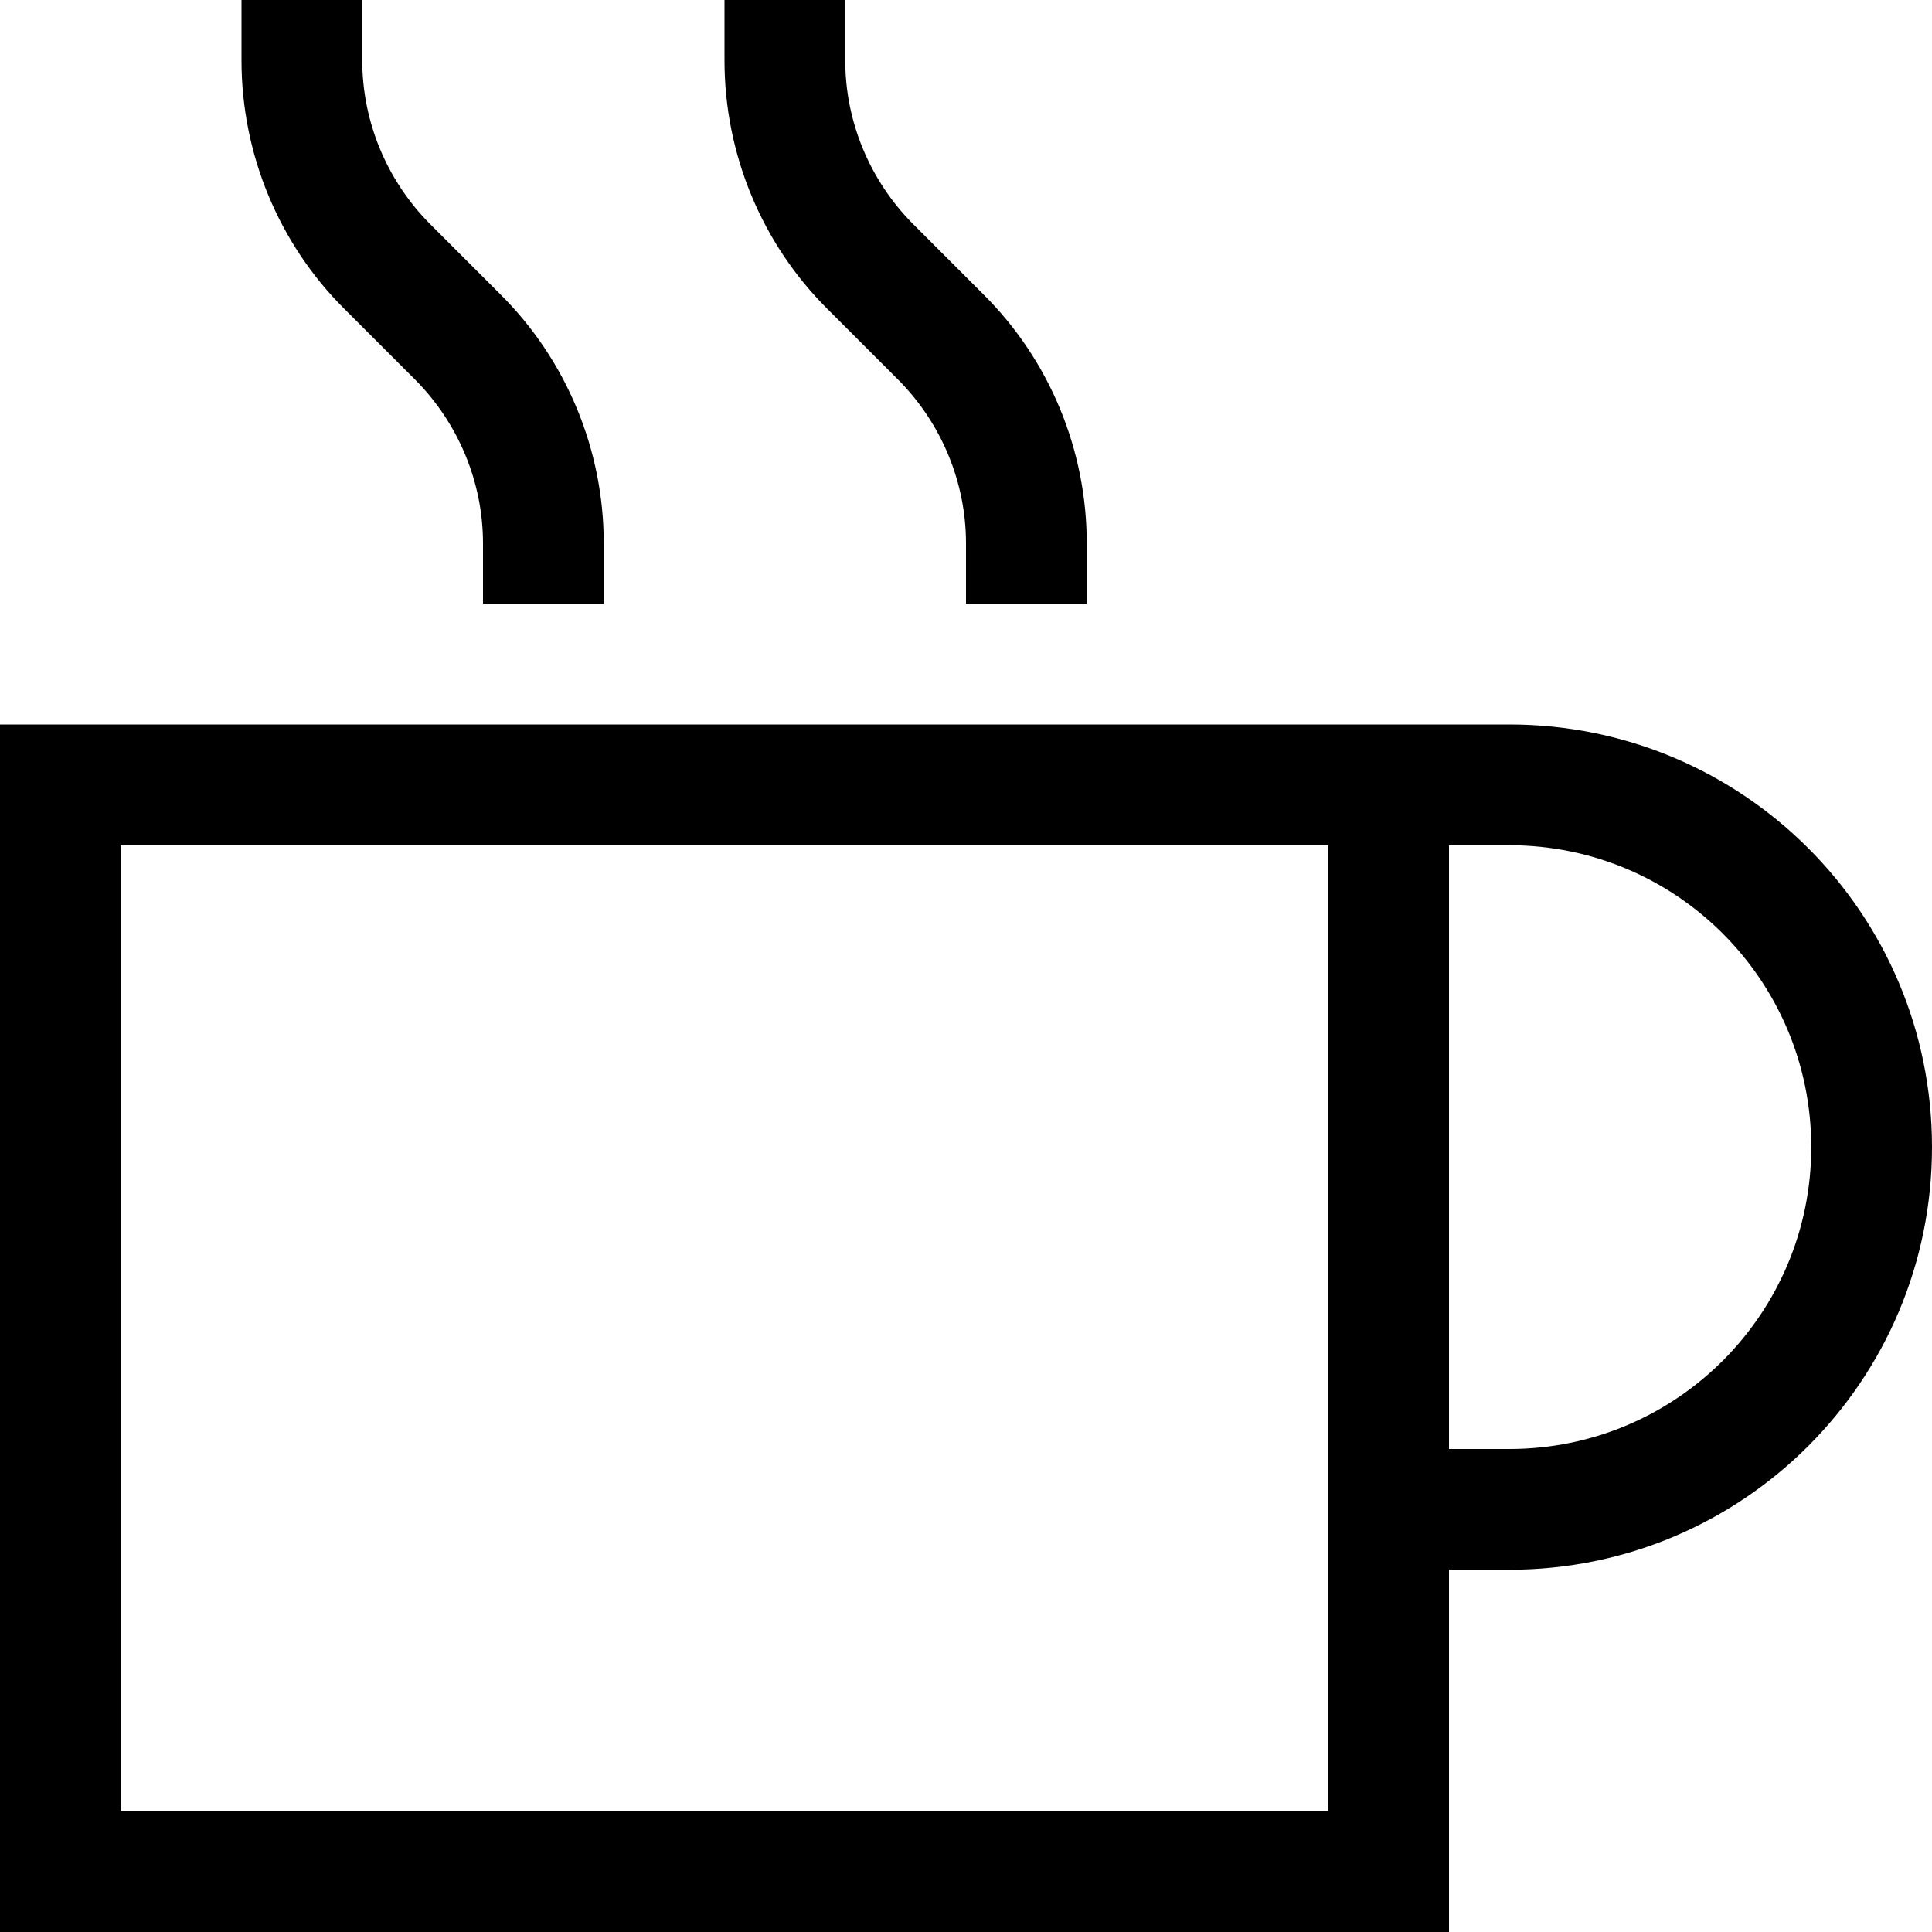
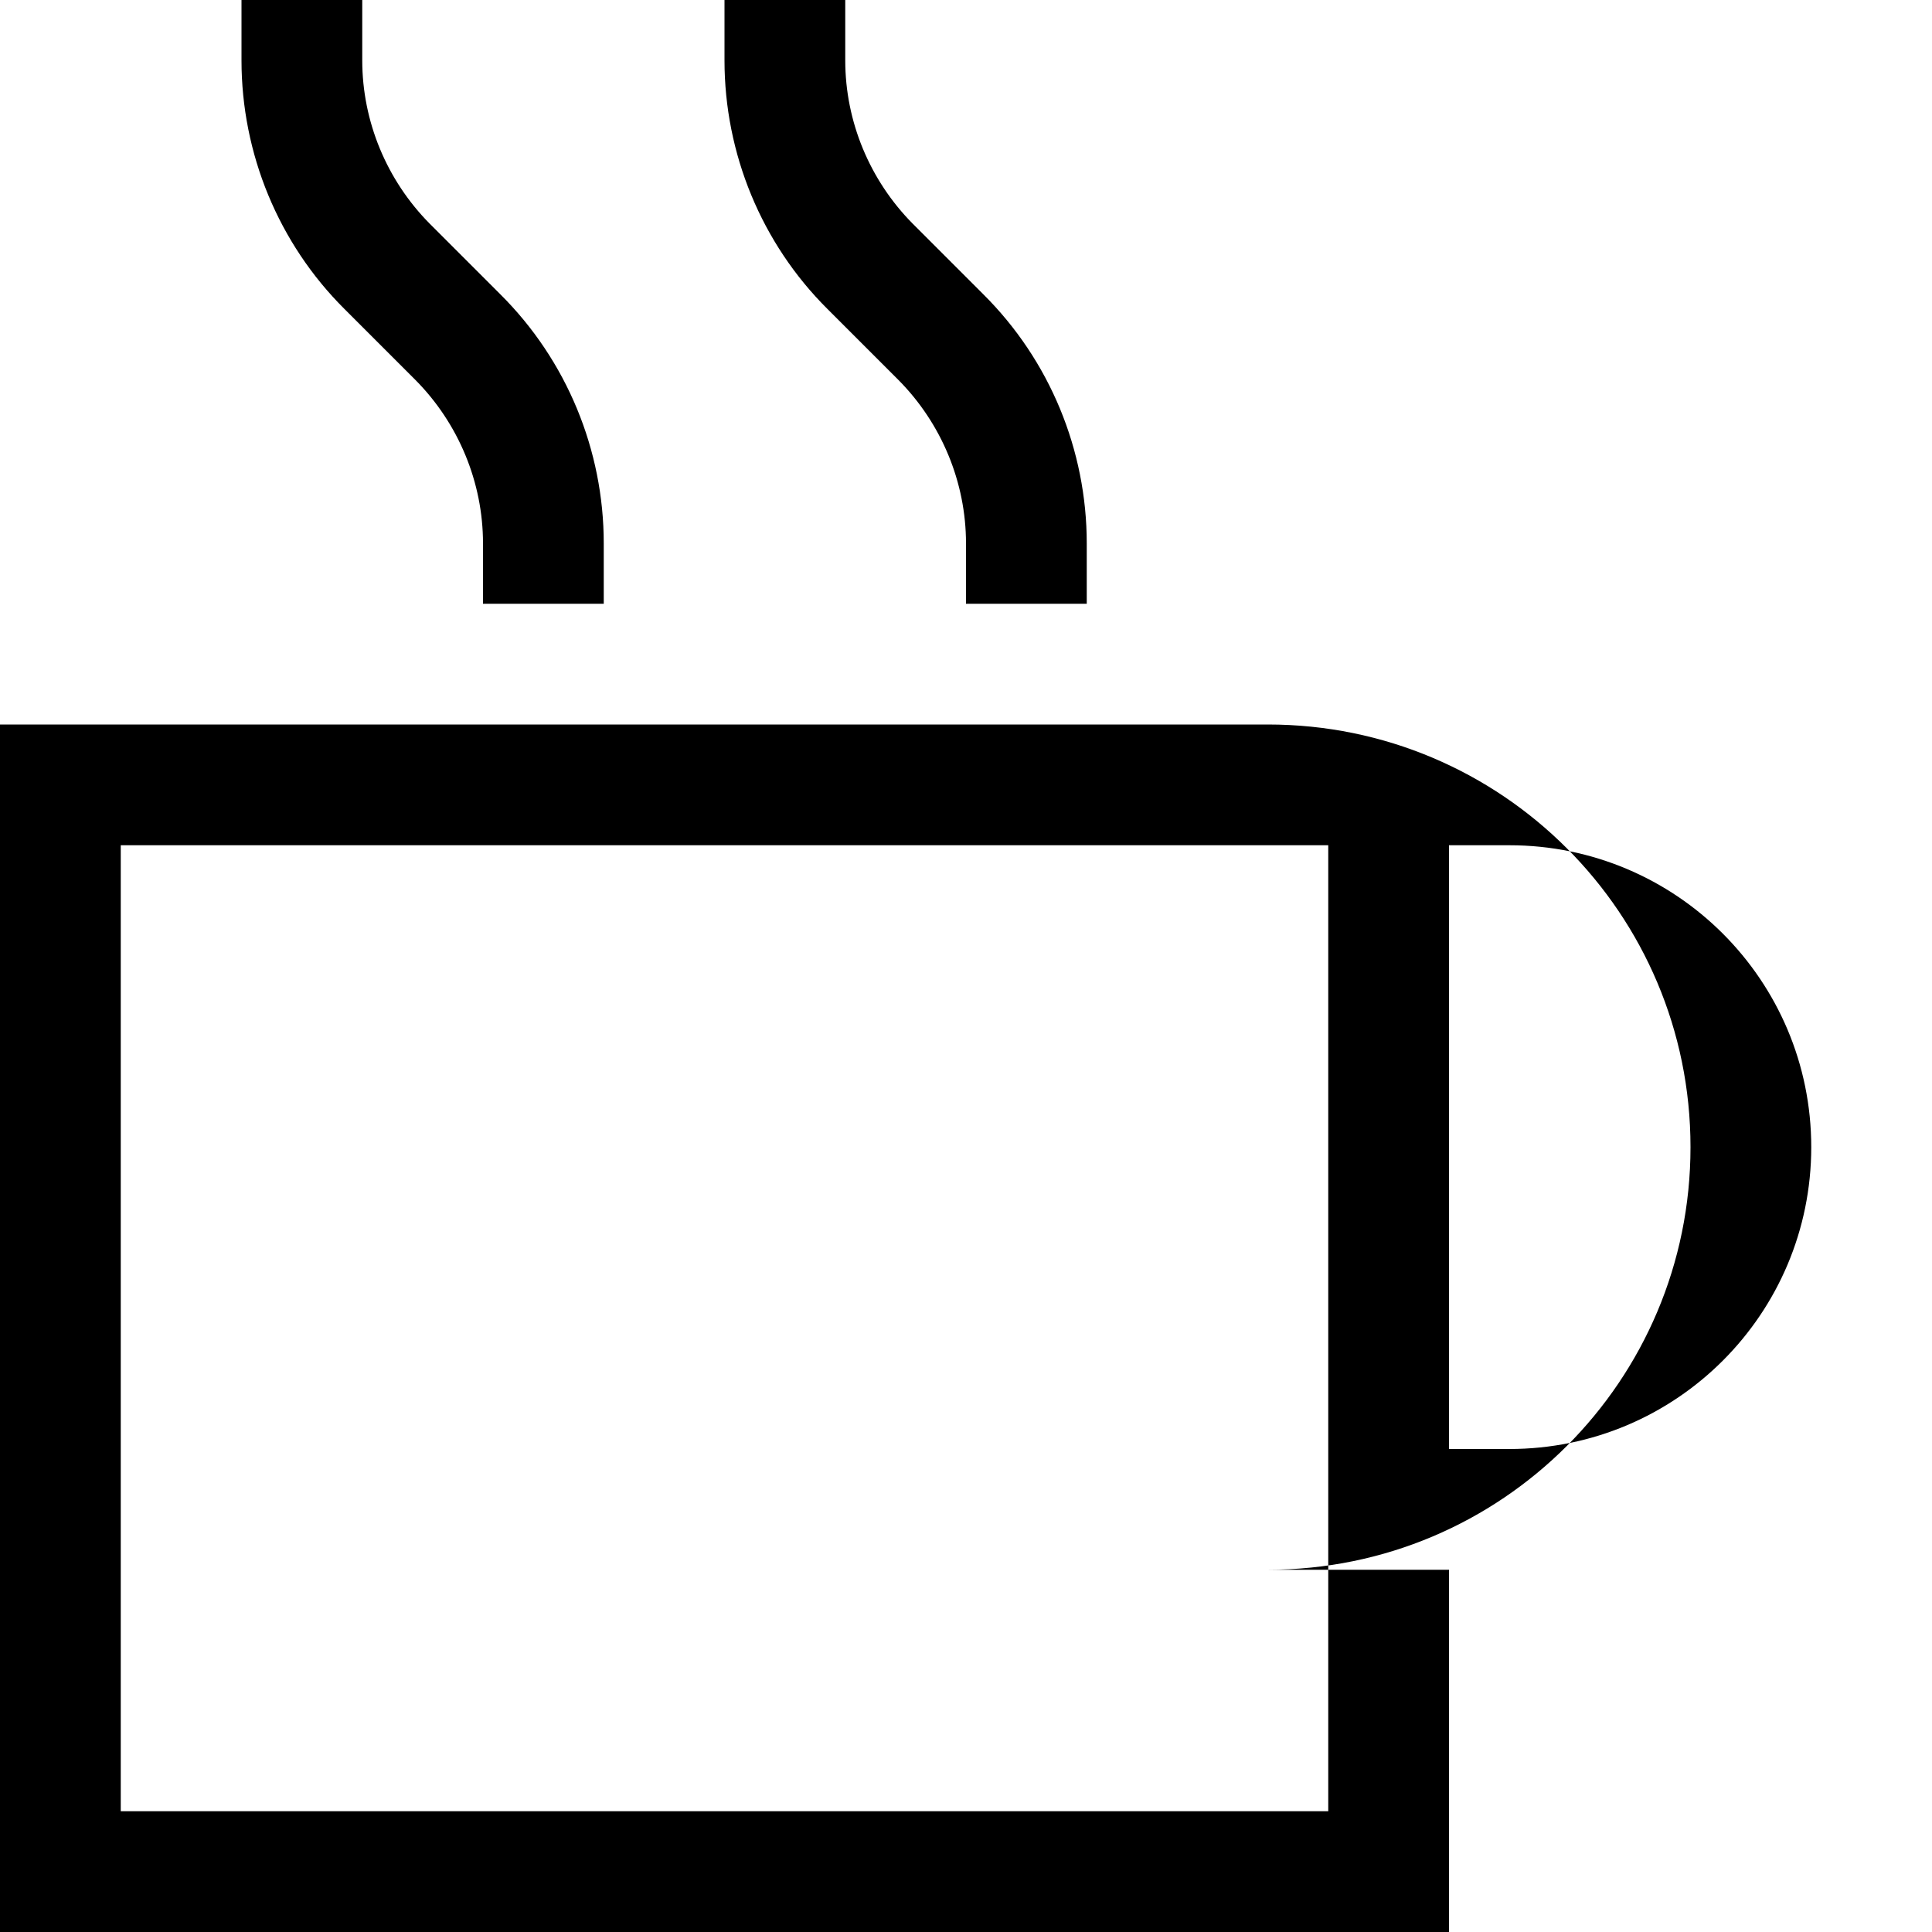
<svg xmlns="http://www.w3.org/2000/svg" viewBox="0 0 512 512">
-   <path d="M96 0V16c0 16.2 6.5 31.8 17.9 43.3l18.7 18.7C150.2 95.5 160 119.3 160 144v16H128V144c0-16.2-6.5-31.8-17.9-43.3L91.3 81.9C73.8 64.5 64 40.7 64 16V0H96zM32 224V480H352V224H336 32zm352 0V384h16c44.2 0 80-35.8 80-80s-35.8-80-80-80H384zm0 192v64 32H352 32 0V480 224 192H32 336h16 32 16c61.9 0 112 50.1 112 112s-50.1 112-112 112H384zM224 16c0 16.2 6.5 31.8 17.9 43.3l18.7 18.7C278.2 95.5 288 119.3 288 144v16H256V144c0-16.2-6.5-31.8-17.9-43.3L219.3 81.9C201.8 64.5 192 40.7 192 16V0h32V16z" />
+   <path d="M96 0V16c0 16.2 6.5 31.8 17.9 43.3l18.7 18.7C150.2 95.5 160 119.3 160 144v16H128V144c0-16.2-6.5-31.8-17.9-43.3L91.3 81.9C73.8 64.5 64 40.7 64 16V0H96zM32 224V480H352V224H336 32zm352 0V384h16c44.2 0 80-35.8 80-80s-35.8-80-80-80H384zm0 192v64 32H352 32 0V480 224 192H32 336c61.9 0 112 50.1 112 112s-50.1 112-112 112H384zM224 16c0 16.2 6.5 31.8 17.9 43.3l18.7 18.7C278.2 95.5 288 119.3 288 144v16H256V144c0-16.2-6.5-31.8-17.9-43.3L219.3 81.9C201.8 64.5 192 40.7 192 16V0h32V16z" />
</svg>